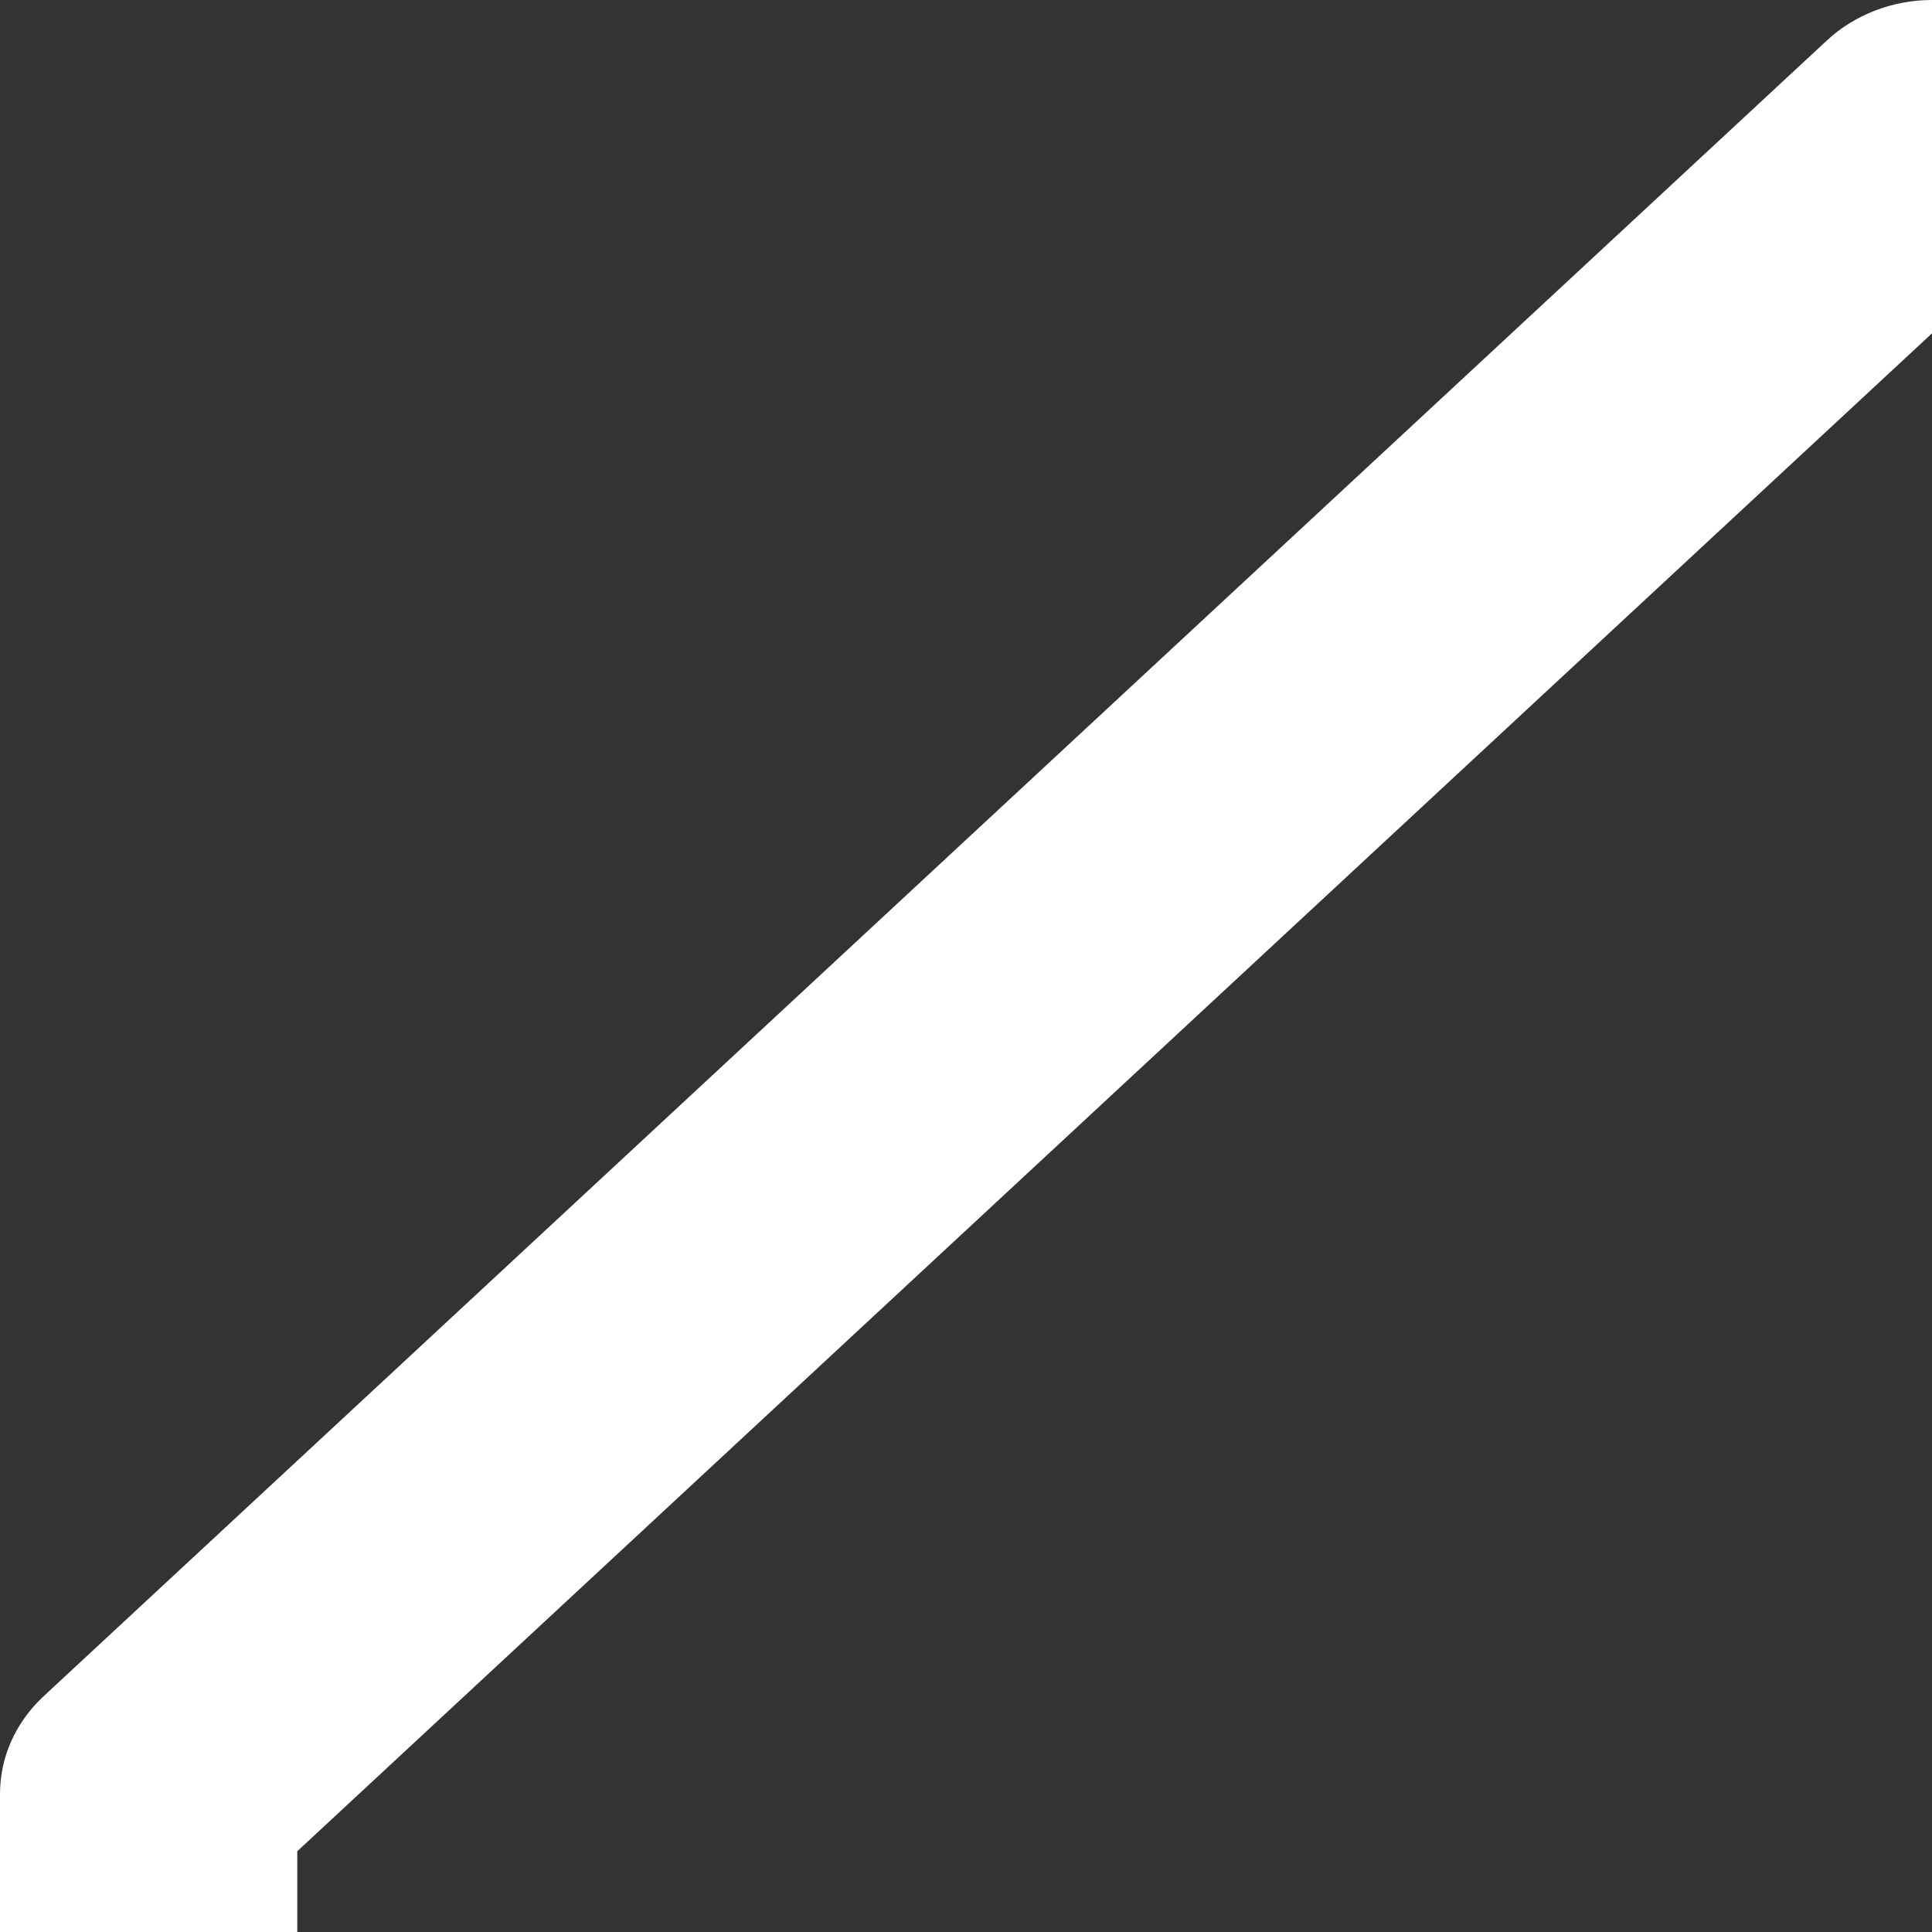
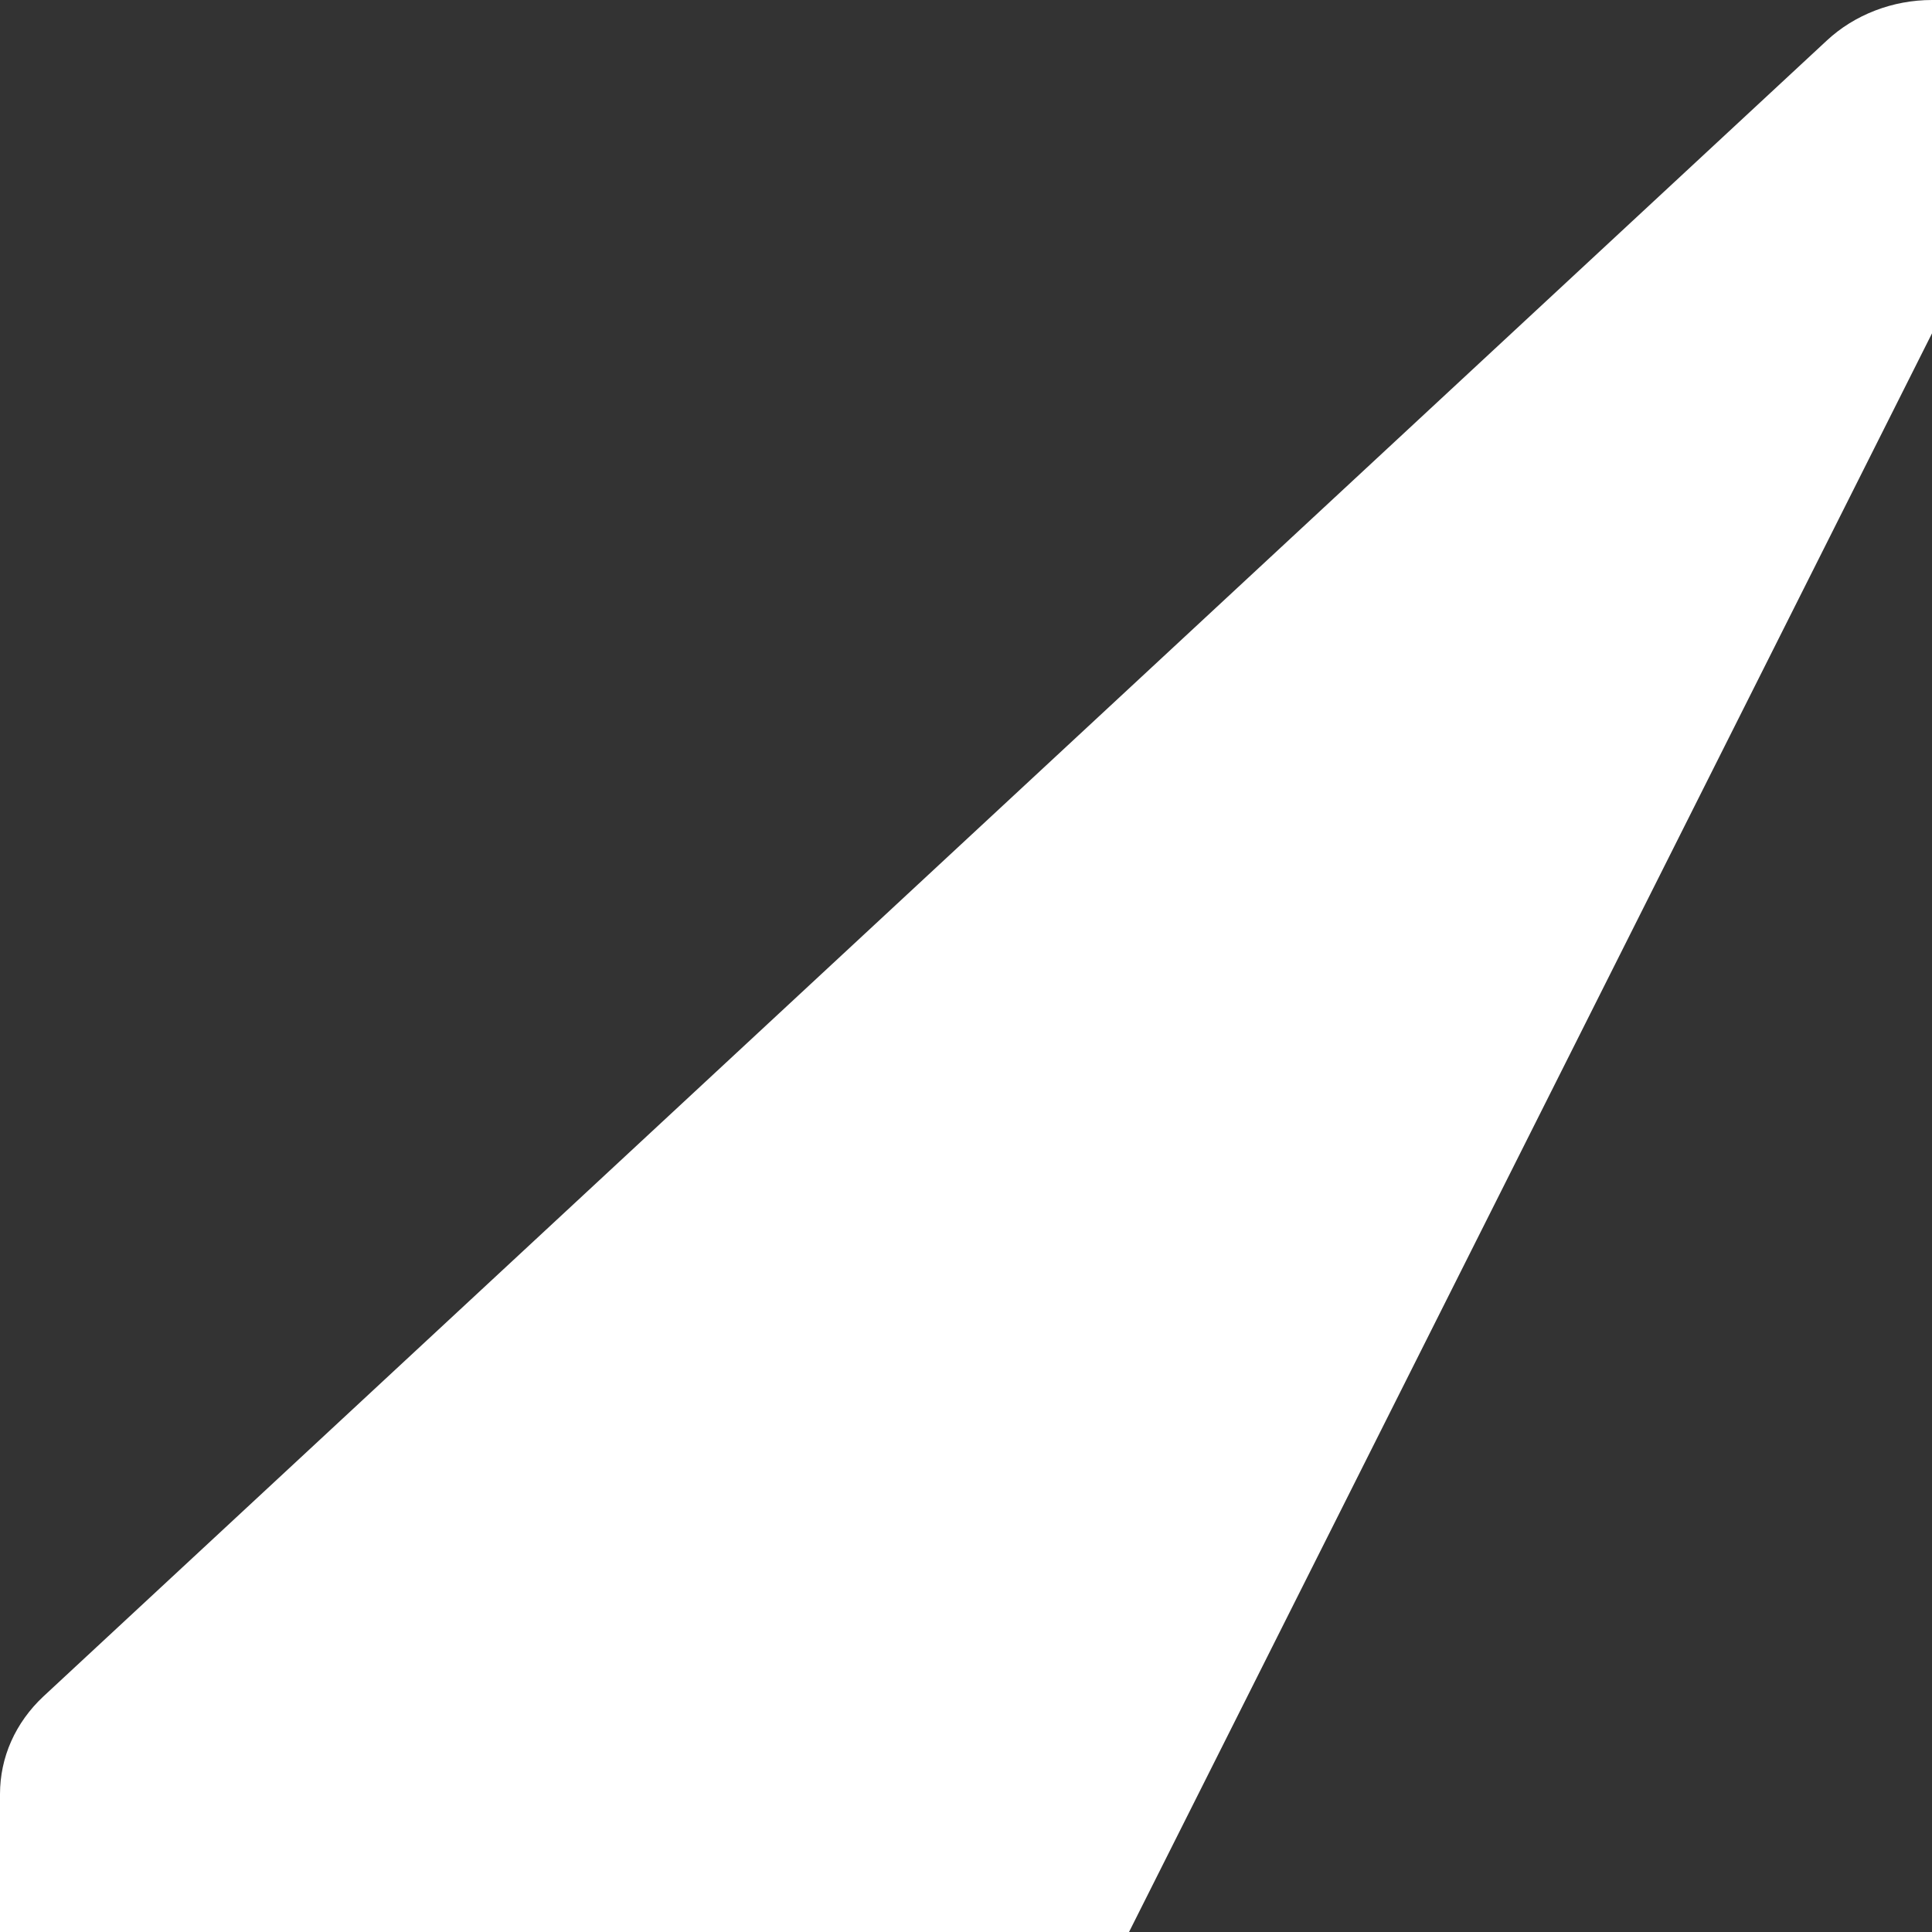
<svg xmlns="http://www.w3.org/2000/svg" width="15" height="15" viewBox="0 0 15 15" fill="none">
  <rect x="0" y="0" width="15" height="15" fill="#333333" stroke="none" />
-   <path d="M15.817 0.315C15.71 0.215 15.582 0.136 15.442 0.082C15.302 0.028 15.152 0 15 0C14.848 0 14.698 0.028 14.558 0.082C14.418 0.136 14.29 0.215 14.183 0.315L0.337 13.171C0.23 13.271 0.145 13.389 0.087 13.519C0.029 13.649 -0 13.789 1.84037e-06 13.93V28.929C1.84037e-06 29.213 0.122 29.485 0.338 29.686C0.554 29.887 0.848 30 1.154 30H11.539C11.845 30 12.138 29.887 12.354 29.686C12.571 29.485 12.692 29.213 12.692 28.929V20.358H17.308V28.929C17.308 29.213 17.429 29.485 17.646 29.686C17.862 29.887 18.155 30 18.462 30H28.846C29.152 30 29.446 29.887 29.662 29.686C29.878 29.485 30 29.213 30 28.929V13.93C30 13.789 29.971 13.649 29.913 13.519C29.855 13.389 29.77 13.271 29.663 13.171L26.538 10.272V3.216C26.538 2.932 26.417 2.659 26.201 2.458C25.984 2.258 25.691 2.145 25.385 2.145H23.077C22.771 2.145 22.477 2.258 22.261 2.458C22.045 2.659 21.923 2.932 21.923 3.216V5.987L15.817 0.315ZM2.308 27.857V14.373L15 2.588L27.692 14.373V27.857H19.615V19.286C19.615 19.002 19.494 18.73 19.277 18.529C19.061 18.328 18.768 18.215 18.462 18.215H11.539C11.232 18.215 10.939 18.328 10.723 18.529C10.506 18.73 10.385 19.002 10.385 19.286V27.857H2.308Z" fill="white" />
+   <path d="M15.817 0.315C15.71 0.215 15.582 0.136 15.442 0.082C15.302 0.028 15.152 0 15 0C14.848 0 14.698 0.028 14.558 0.082C14.418 0.136 14.29 0.215 14.183 0.315L0.337 13.171C0.23 13.271 0.145 13.389 0.087 13.519C0.029 13.649 -0 13.789 1.84037e-06 13.93V28.929C1.84037e-06 29.213 0.122 29.485 0.338 29.686C0.554 29.887 0.848 30 1.154 30H11.539C11.845 30 12.138 29.887 12.354 29.686C12.571 29.485 12.692 29.213 12.692 28.929V20.358H17.308V28.929C17.308 29.213 17.429 29.485 17.646 29.686C17.862 29.887 18.155 30 18.462 30H28.846C29.152 30 29.446 29.887 29.662 29.686C29.878 29.485 30 29.213 30 28.929V13.93C30 13.789 29.971 13.649 29.913 13.519C29.855 13.389 29.77 13.271 29.663 13.171L26.538 10.272V3.216C26.538 2.932 26.417 2.659 26.201 2.458C25.984 2.258 25.691 2.145 25.385 2.145H23.077C22.771 2.145 22.477 2.258 22.261 2.458C22.045 2.659 21.923 2.932 21.923 3.216V5.987L15.817 0.315ZM2.308 27.857L15 2.588L27.692 14.373V27.857H19.615V19.286C19.615 19.002 19.494 18.73 19.277 18.529C19.061 18.328 18.768 18.215 18.462 18.215H11.539C11.232 18.215 10.939 18.328 10.723 18.529C10.506 18.73 10.385 19.002 10.385 19.286V27.857H2.308Z" fill="white" />
</svg>